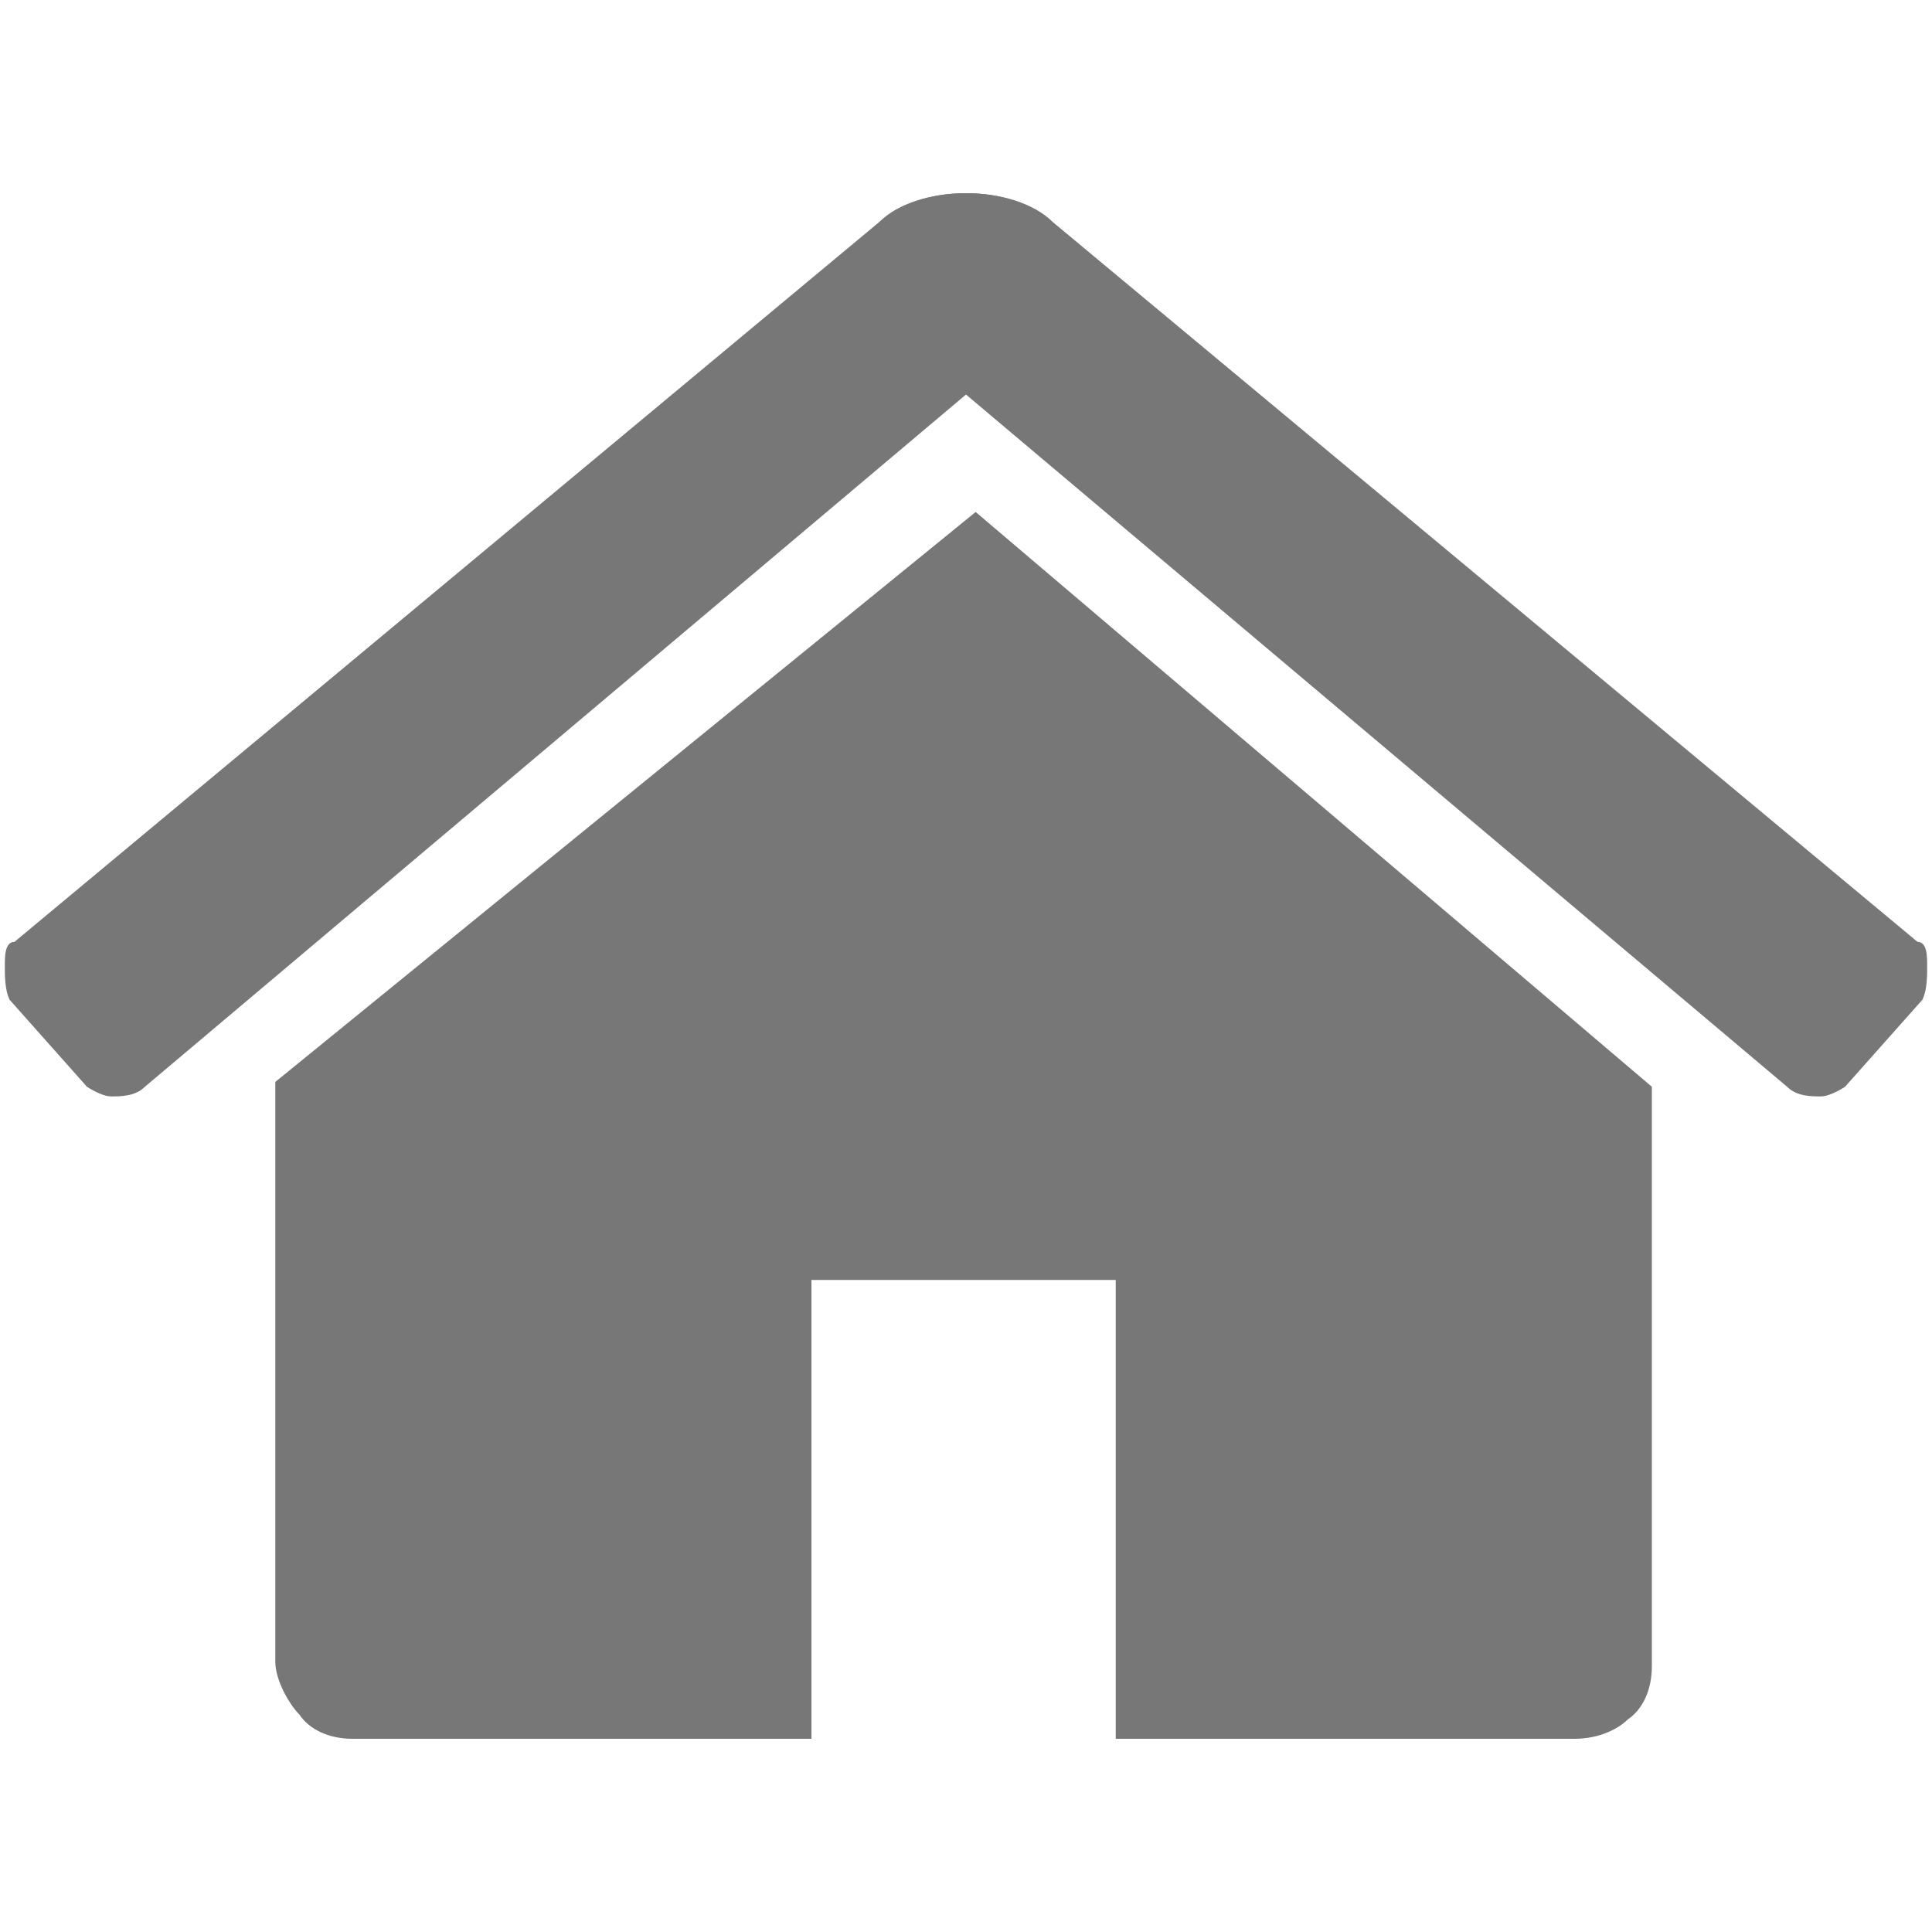
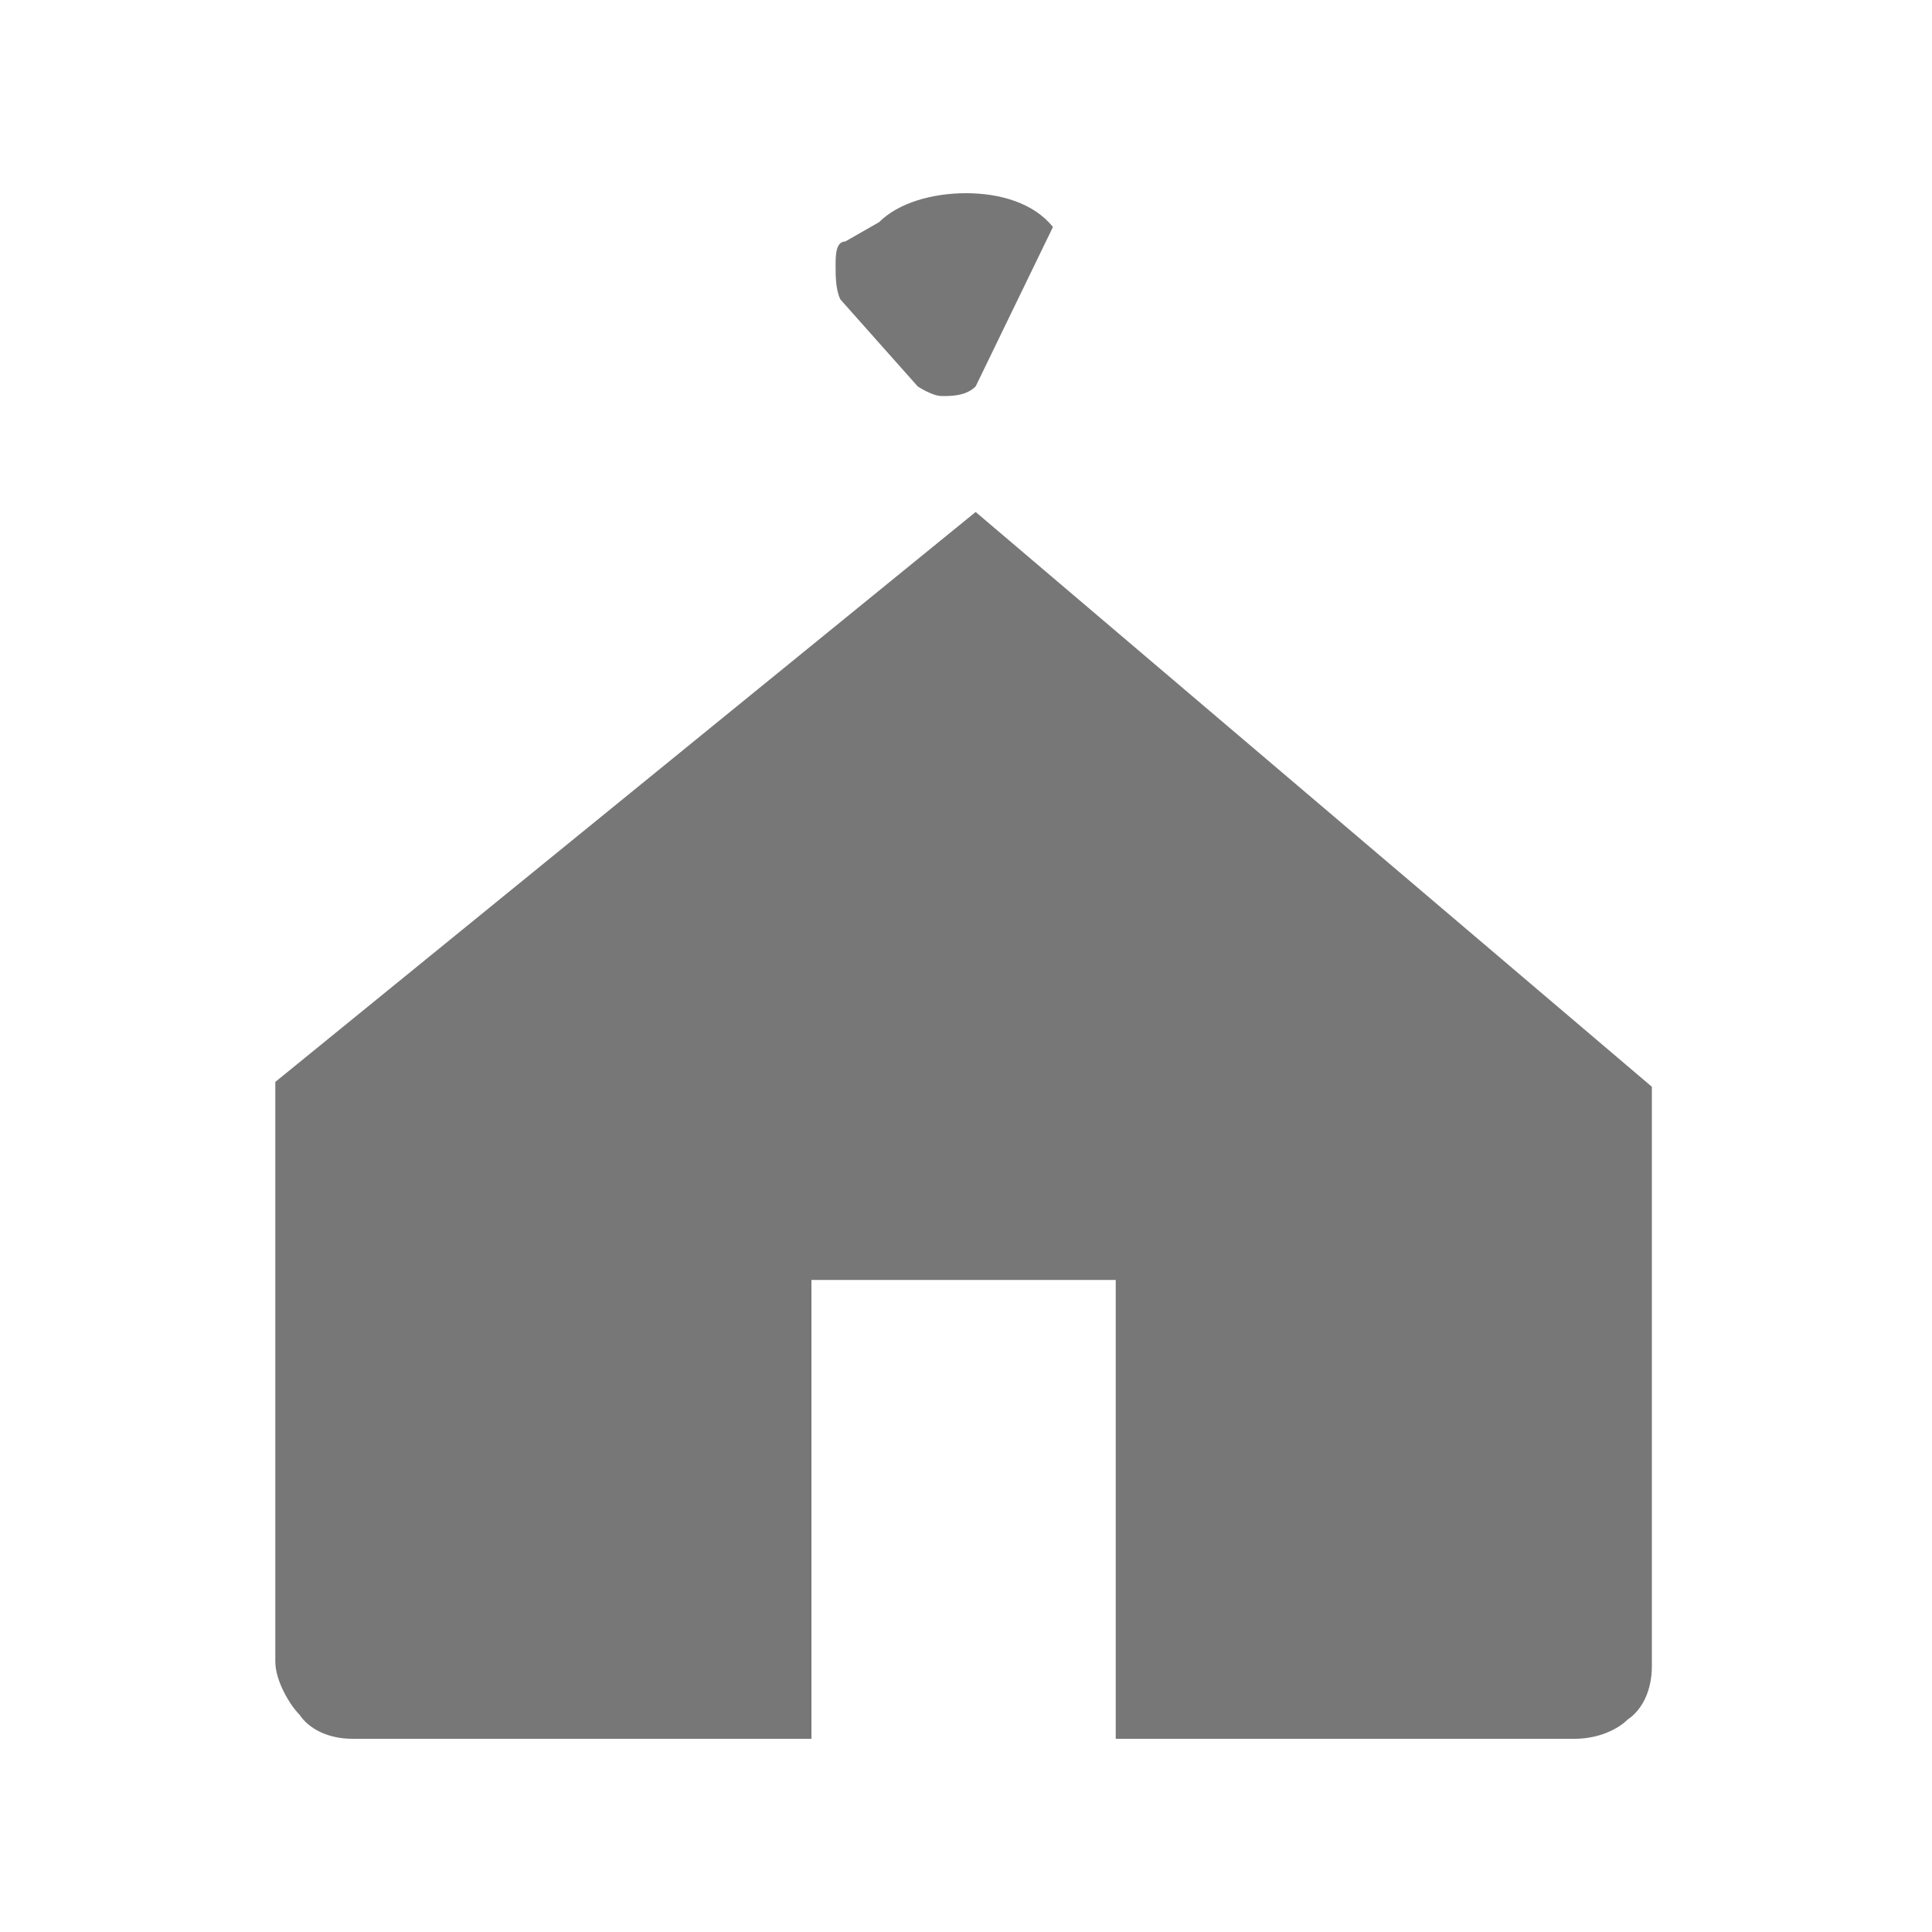
<svg xmlns="http://www.w3.org/2000/svg" version="1.1" id="Ebene_1" x="0px" y="0px" viewBox="0 0 40 40" style="enable-background:new 0 0 40 40;" xml:space="preserve">
  <style type="text/css">
	.st0{fill:#777777;}
</style>
  <g>
    <path class="st0" d="M34.2,22.5v12c0,0.5-0.2,0.9-0.5,1.1c-0.2,0.2-0.6,0.4-1.1,0.4h-9.5v-9.5h-6.3V36H7.3c-0.5,0-0.9-0.2-1.1-0.5   c-0.2-0.2-0.5-0.7-0.5-1.1v-12l0,0l0,0l14.5-11.8L34.2,22.5C34.2,22.3,34.2,22.3,34.2,22.5z" />
    <path class="st0" d="M34.3,4.2" />
    <path class="st0" d="M38.3,22.5" />
    <path class="st0" d="M39.9,19.5" />
    <g>
-       <path class="st0" d="M20.2,8L3,22.5c-0.2,0.2-0.5,0.2-0.7,0.2s-0.5-0.2-0.5-0.2l-1.6-1.8c-0.1-0.2-0.1-0.5-0.1-0.7s0-0.5,0.2-0.5    L18.2,4.6C18.6,4.2,19.3,4,20,4c0.7,0,1.4,0.2,1.8,0.7" />
-       <path class="st0" d="M18.2,4.7C18.6,4.2,19.3,4,20,4c0.7,0,1.4,0.2,1.8,0.6l17.9,14.9c0.2,0,0.2,0.3,0.2,0.5s0,0.5-0.1,0.7    l-1.6,1.8c0,0-0.3,0.2-0.5,0.2s-0.5,0-0.7-0.2L19.8,8" />
+       <path class="st0" d="M20.2,8c-0.2,0.2-0.5,0.2-0.7,0.2s-0.5-0.2-0.5-0.2l-1.6-1.8c-0.1-0.2-0.1-0.5-0.1-0.7s0-0.5,0.2-0.5    L18.2,4.6C18.6,4.2,19.3,4,20,4c0.7,0,1.4,0.2,1.8,0.7" />
    </g>
  </g>
</svg>